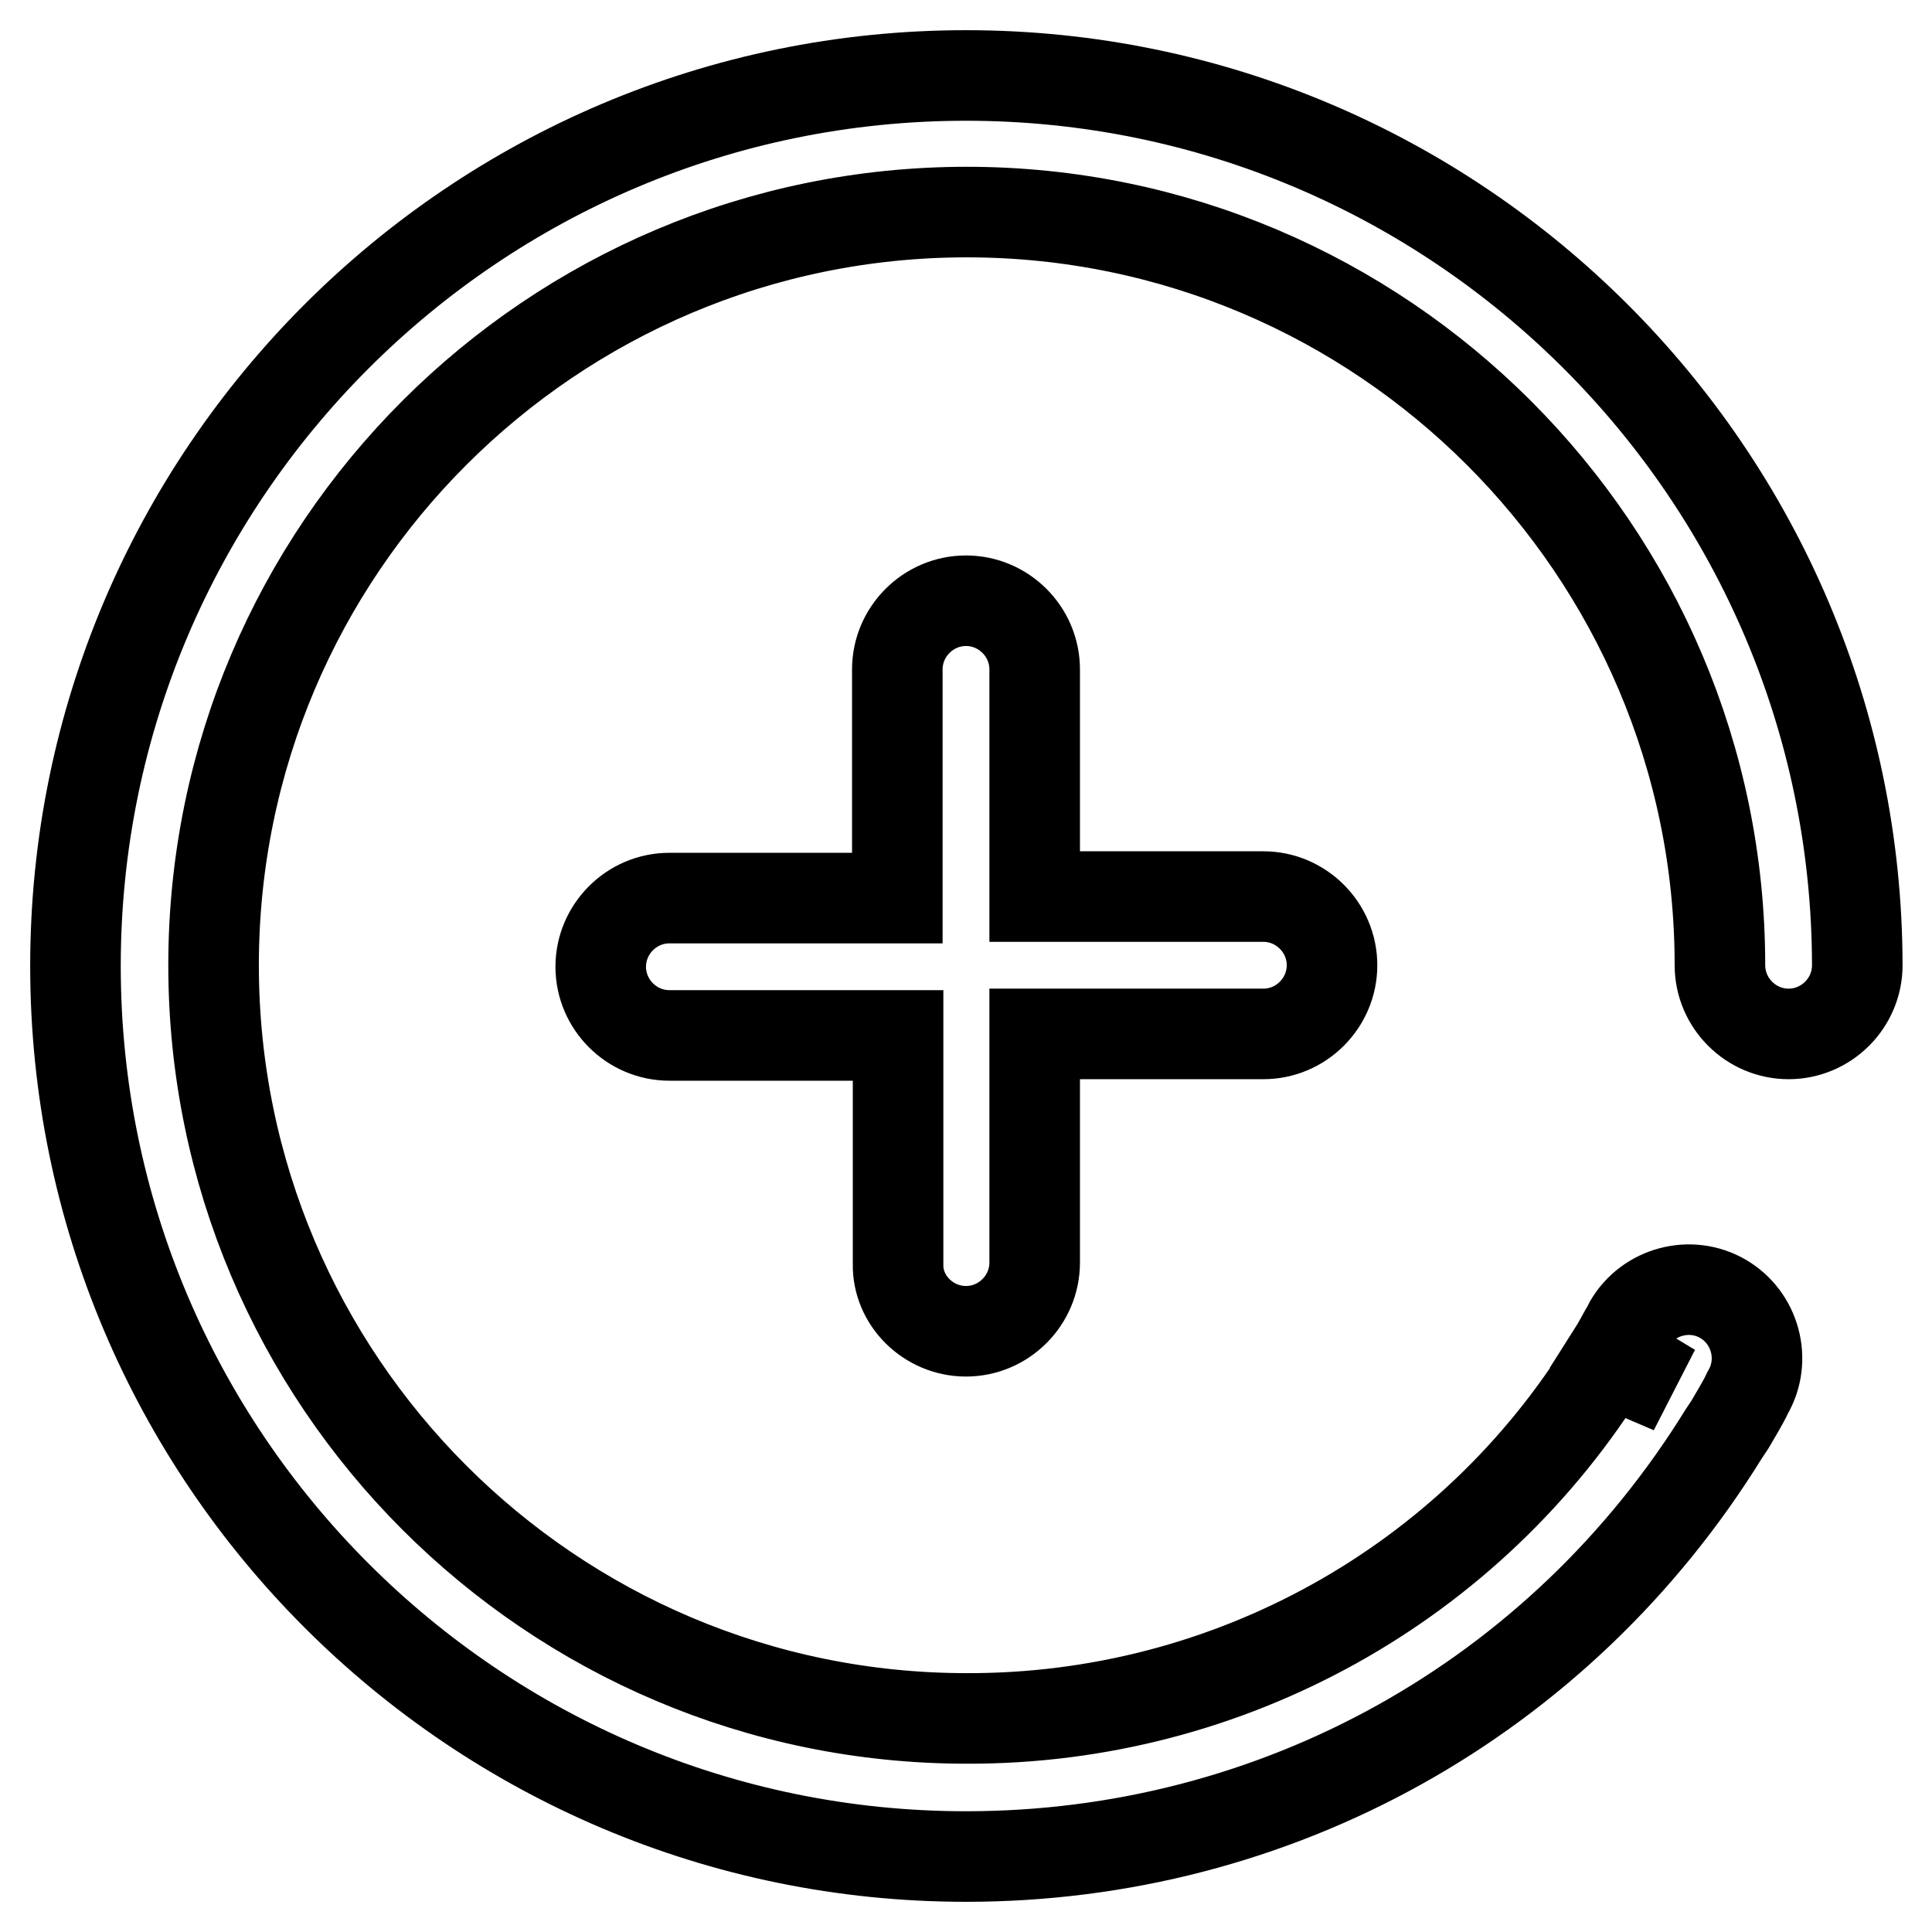
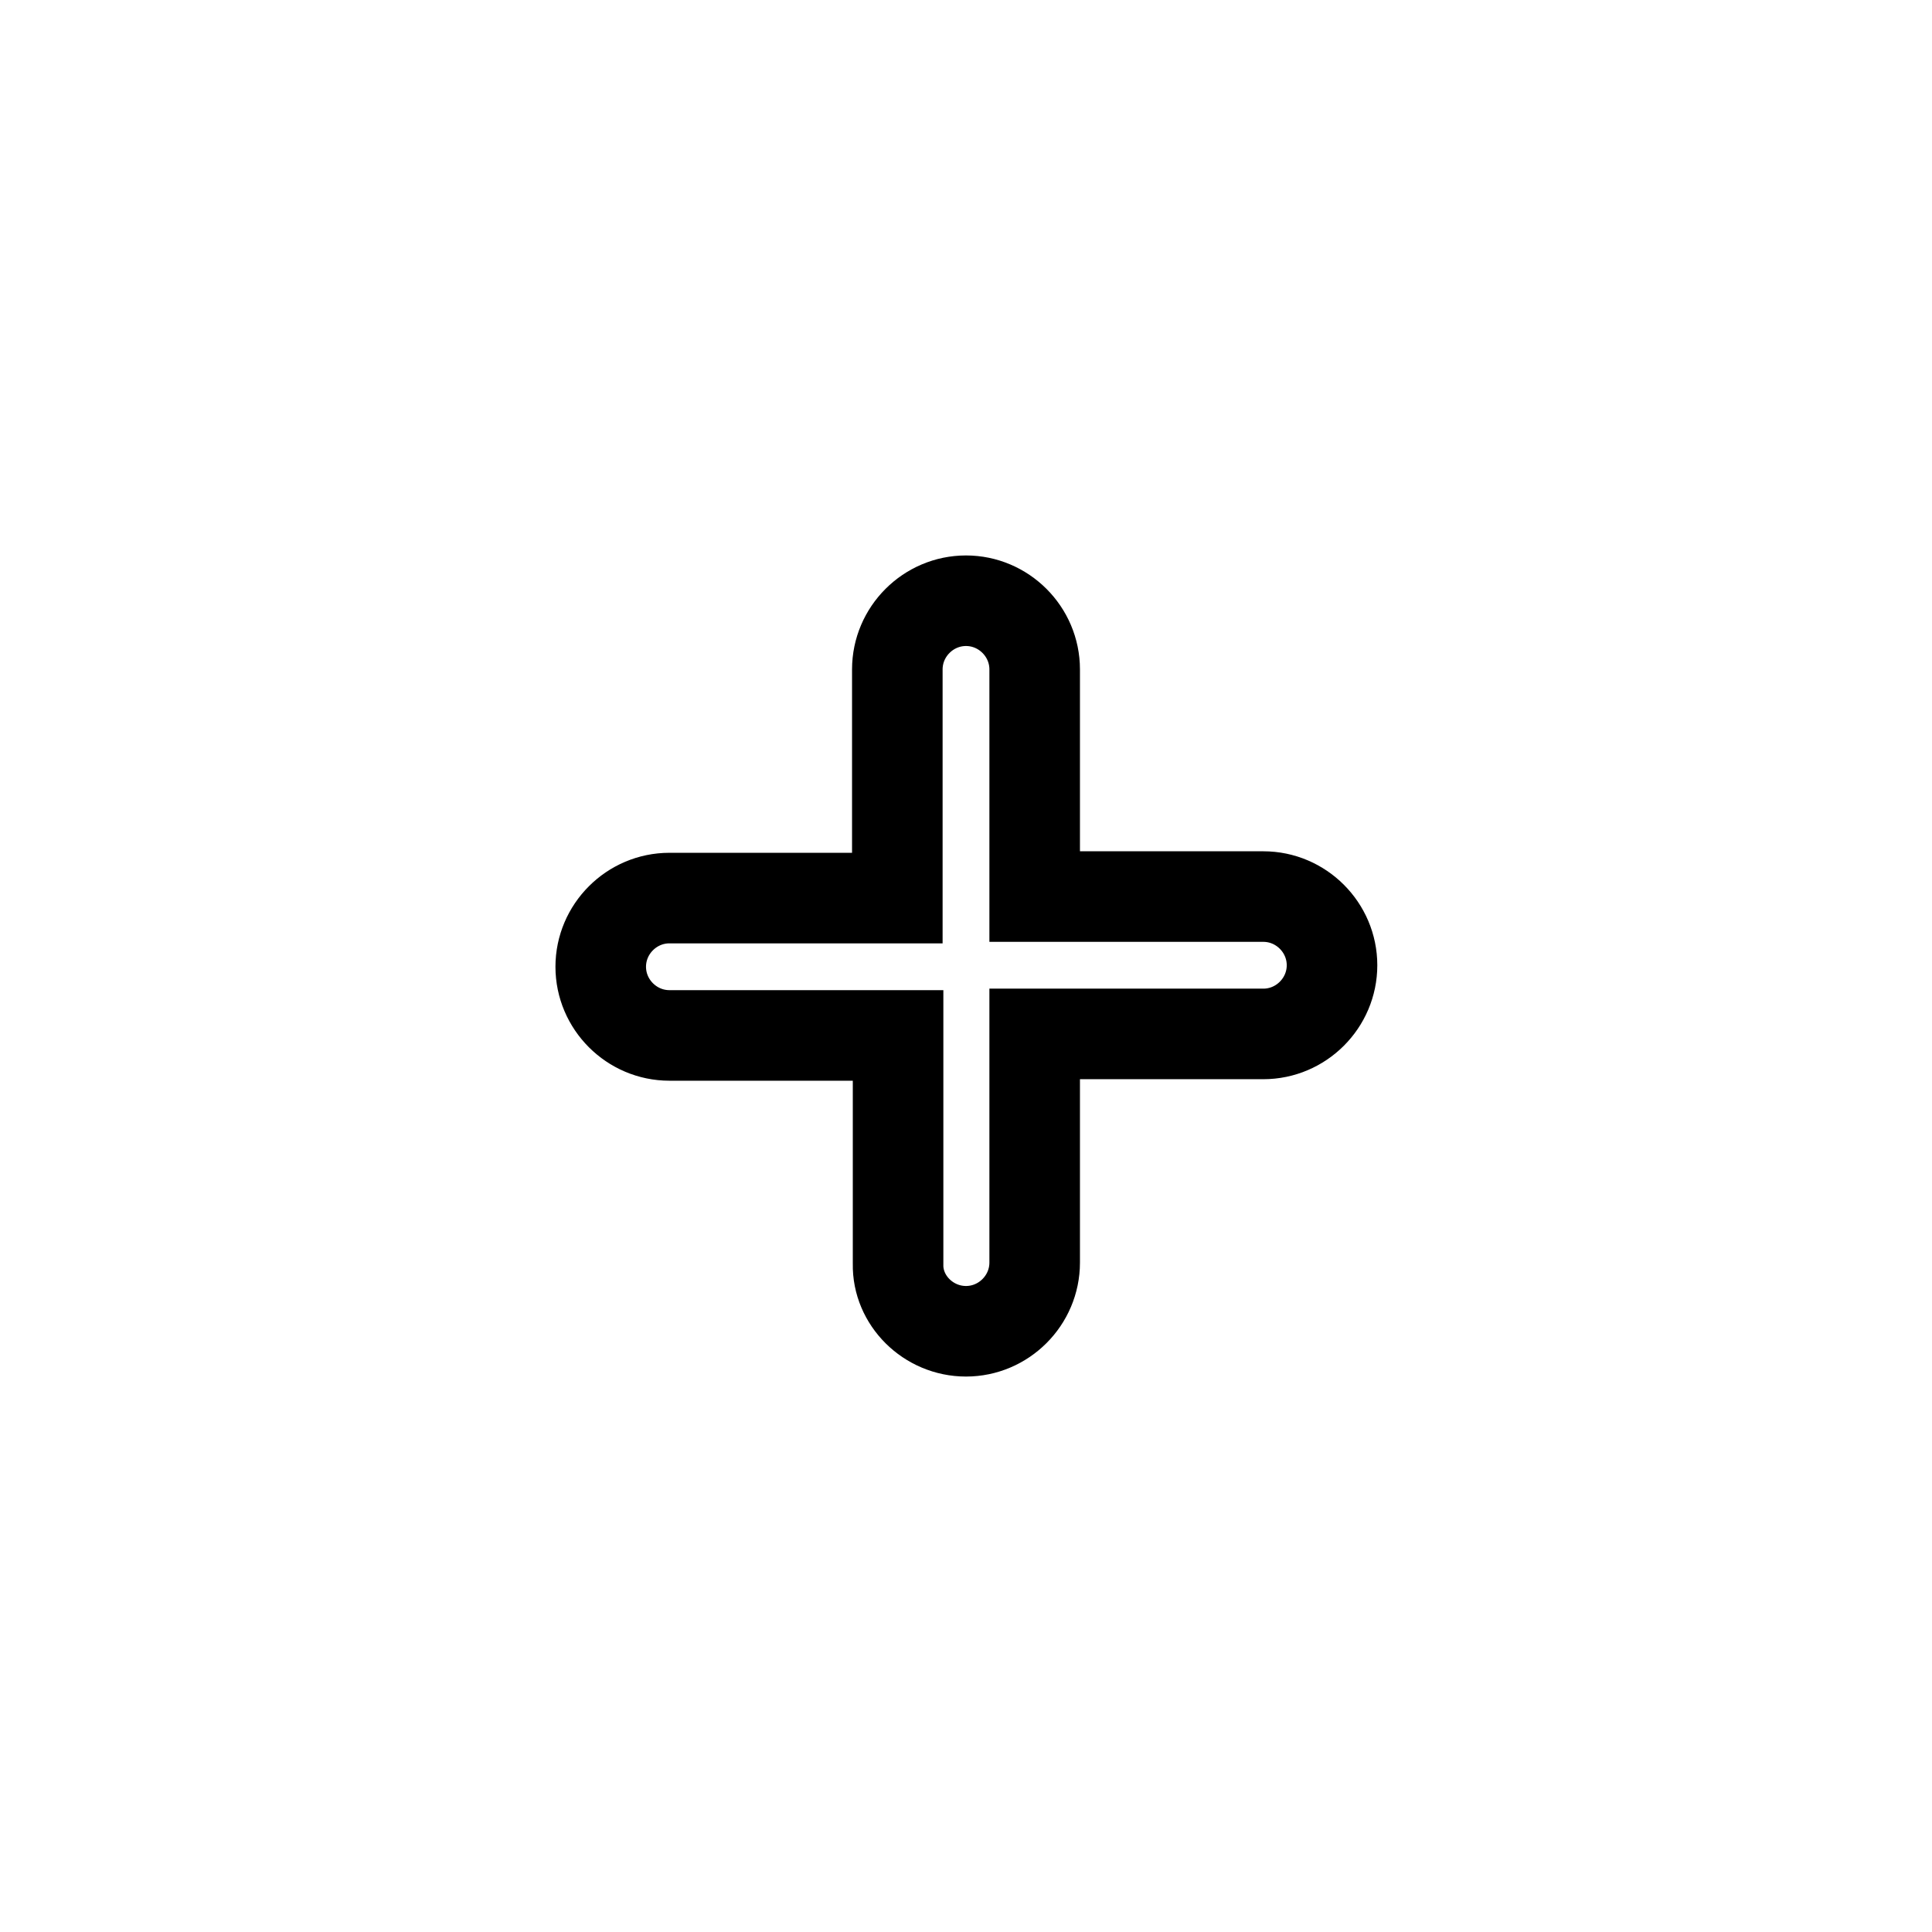
<svg xmlns="http://www.w3.org/2000/svg" version="1.1" x="0px" y="0px" viewBox="0 0 256 256" enable-background="new 0 0 256 256" xml:space="preserve">
  <g>
-     <path stroke-width="12" fill-opacity="0" stroke="#000000" d="M128,10C62.9,10,10,62.9,10,128s52.9,118,118,118c41.1,0,78.7-20.9,100.4-56l0.8-1.2 c0.8-1.4,1.7-2.8,2.4-4.3c2.5-4.3,1-9.9-3.3-12.4c-4.3-2.5-9.9-1-12.4,3.3c-0.1,0.1-0.1,0.3-0.2,0.4c-0.7,1.2-1.3,2.4-2,3.5 l7.8,4.7l-8.4-3.6c-18.1,29.5-50.3,47.4-85,47.3c-55.1,0-99.8-44.8-99.8-99.8c0-55.1,44.8-99.8,99.8-99.8s99.8,44.8,99.8,99.8 c0,5,4.1,9.1,9.1,9.1c5,0,9.1-4.1,9.1-9.1C246,62.9,193.1,10,128,10z" />
    <path stroke-width="12" fill-opacity="0" stroke="#000000" d="M128,176.4c5,0,9.1-4.1,9.1-9.1v-30.3h30.3c5,0,9.1-4.1,9.1-9.1c0-5-4.1-9.1-9.1-9.1l0,0h-30.3V88.7 c0-5-4.1-9.1-9.1-9.1c-5,0-9.1,4.1-9.1,9.1v30.3H88.7c-5,0-9.1,4.1-9.1,9.1c0,5,4.1,9.1,9.1,9.1h30.3v30.3 C118.9,172.3,123,176.4,128,176.4z" />
  </g>
</svg>